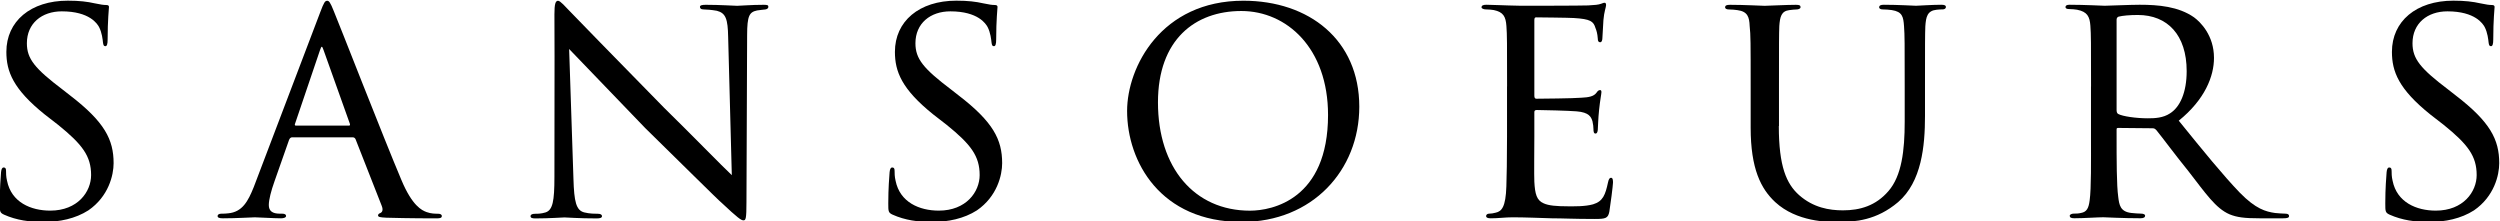
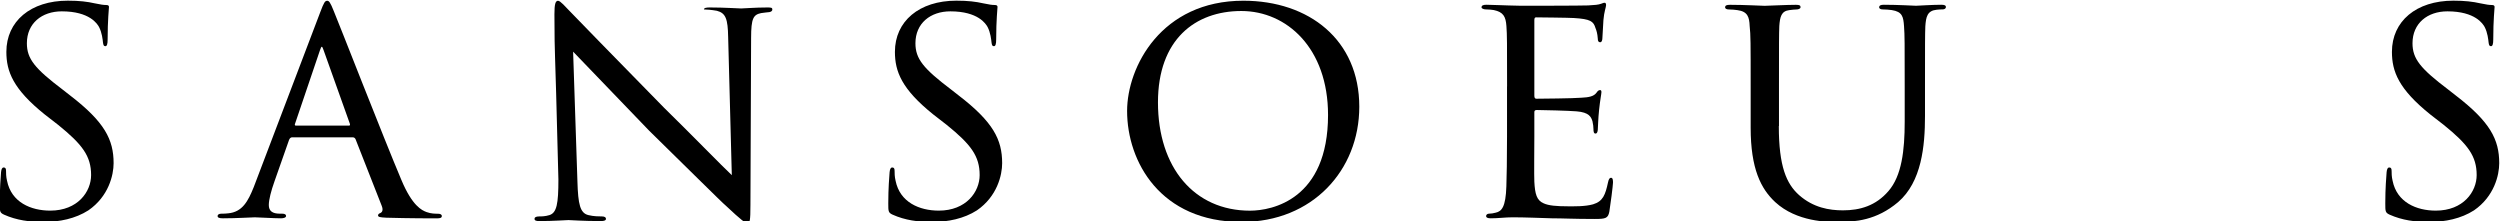
<svg xmlns="http://www.w3.org/2000/svg" version="1.1" id="Layer_1" x="0px" y="0px" viewBox="0 0 452 40" style="enable-background:new 0 0 452 40;" xml:space="preserve">
  <g>
    <path d="M0.73,38.81c-0.78-0.36-0.78-0.6-0.78-2.04c0-2.76,0.18-4.8,0.24-5.65c0.06-0.54,0.18-0.84,0.48-0.84s0.42,0.18,0.42,0.6   c0,0.36,0,1.08,0.18,1.8c0.78,3.9,4.32,5.4,7.81,5.4c4.98,0,7.39-3.42,7.39-6.43c0-3.42-1.56-5.52-5.95-9.07l-2.4-1.86   c-5.77-4.62-6.97-7.81-6.97-11.35c0-5.52,4.38-9.25,11.11-9.25c2.1,0,3.54,0.18,4.86,0.48c1.14,0.24,1.62,0.3,2.04,0.3   s0.54,0.12,0.54,0.36c0,0.24-0.24,2.34-0.24,5.83c0,0.9-0.12,1.26-0.42,1.26c-0.3,0-0.36-0.24-0.42-0.66   c-0.06-0.54-0.18-1.8-0.72-2.82c-0.3-0.54-1.68-2.82-6.73-2.82c-3.6,0-6.31,2.16-6.31,5.77c0,2.82,1.44,4.57,6.43,8.35l1.38,1.08   c6.25,4.8,7.87,7.99,7.87,12.25c0,2.16-0.9,6.01-4.56,8.53c-2.34,1.5-5.23,2.1-8.11,2.1C5.36,40.13,3.01,39.83,0.73,38.81z" />
    <path d="M52.86,24.82c-0.3,0-0.48,0.18-0.6,0.48l-2.64,7.51c-0.6,1.68-1.02,3.3-1.02,4.26c0,1.08,0.66,1.56,1.98,1.56   c0.18,0,0.24,0,0.42,0c0.54,0,0.72,0.18,0.72,0.42c0,0.3-0.48,0.42-0.9,0.42c-1.32,0-4.08-0.18-4.75-0.18   c-0.6,0-3.24,0.18-5.77,0.18c-0.66,0-0.96-0.12-0.96-0.42c0-0.24,0.24-0.42,0.72-0.42c0.3,0,0.84,0,1.2-0.06   c2.58-0.24,3.6-2.22,4.62-4.75L57.91,2.18c0.66-1.74,0.84-2.04,1.26-2.04c0.3,0,0.54,0.24,1.2,1.92   C61.21,4.04,69.38,25,72.56,32.51c1.98,4.74,3.72,5.52,4.56,5.83c0.78,0.3,1.62,0.3,2.04,0.3c0.42,0,0.72,0.12,0.72,0.42   c0,0.3-0.24,0.42-0.9,0.42c-0.6,0-5.11,0-9.13-0.12c-1.14-0.06-1.5-0.12-1.5-0.42c0-0.18,0.18-0.36,0.42-0.42   c0.24-0.12,0.6-0.42,0.24-1.32l-4.74-12.07c-0.12-0.18-0.24-0.3-0.48-0.3H52.86z M63.07,22.72c0.24,0,0.24-0.18,0.18-0.36   L58.51,9.08c-0.3-0.84-0.36-0.84-0.66,0l-4.5,13.27c-0.12,0.24,0,0.36,0.12,0.36H63.07z" />
-     <path d="M100.24,2.6c0-1.86,0.18-2.46,0.66-2.46c0.42,0,1.44,1.2,1.86,1.62c0.54,0.6,8.89,9.13,17.3,17.72   c4.68,4.57,10.69,10.75,12.25,12.19l-0.66-24.98c-0.06-3.24-0.42-4.32-2.04-4.74c-1.02-0.18-1.92-0.24-2.34-0.24   c-0.6,0-0.72-0.24-0.72-0.48c0-0.3,0.48-0.36,1.08-0.36c2.58,0,5.11,0.18,5.65,0.18c0.6,0,2.46-0.18,4.8-0.18   c0.66,0,0.84,0.06,0.84,0.36c0,0.24-0.18,0.42-0.54,0.48c-0.36,0.06-0.84,0.06-1.5,0.18c-1.38,0.3-1.8,0.9-1.8,4.5l-0.12,30.15   c0,3-0.12,3.3-0.54,3.3c-0.42,0-1.02-0.42-3.96-3.18c-0.24-0.12-8.59-8.41-13.81-13.51c-6.25-6.49-12.25-12.73-13.75-14.29   l0.78,23.48c0.12,4.14,0.48,5.71,1.98,6.07c0.96,0.24,1.98,0.24,2.46,0.24s0.72,0.18,0.72,0.42c0,0.3-0.3,0.42-0.96,0.42   c-3.24,0-5.41-0.18-5.83-0.18c-0.42,0-2.64,0.18-5.23,0.18c-0.54,0-0.9-0.06-0.9-0.42c0-0.24,0.24-0.42,0.84-0.42   c0.42,0,1.08,0,1.86-0.24c1.32-0.42,1.62-2.04,1.62-6.43C100.24,3.32,100.3,12.57,100.24,2.6z" />
+     <path d="M100.24,2.6c0-1.86,0.18-2.46,0.66-2.46c0.42,0,1.44,1.2,1.86,1.62c0.54,0.6,8.89,9.13,17.3,17.72   c4.68,4.57,10.69,10.75,12.25,12.19l-0.66-24.98c-0.06-3.24-0.42-4.32-2.04-4.74c-1.02-0.18-1.92-0.24-2.34-0.24   c0-0.3,0.48-0.36,1.08-0.36c2.58,0,5.11,0.18,5.65,0.18c0.6,0,2.46-0.18,4.8-0.18   c0.66,0,0.84,0.06,0.84,0.36c0,0.24-0.18,0.42-0.54,0.48c-0.36,0.06-0.84,0.06-1.5,0.18c-1.38,0.3-1.8,0.9-1.8,4.5l-0.12,30.15   c0,3-0.12,3.3-0.54,3.3c-0.42,0-1.02-0.42-3.96-3.18c-0.24-0.12-8.59-8.41-13.81-13.51c-6.25-6.49-12.25-12.73-13.75-14.29   l0.78,23.48c0.12,4.14,0.48,5.71,1.98,6.07c0.96,0.24,1.98,0.24,2.46,0.24s0.72,0.18,0.72,0.42c0,0.3-0.3,0.42-0.96,0.42   c-3.24,0-5.41-0.18-5.83-0.18c-0.42,0-2.64,0.18-5.23,0.18c-0.54,0-0.9-0.06-0.9-0.42c0-0.24,0.24-0.42,0.84-0.42   c0.42,0,1.08,0,1.86-0.24c1.32-0.42,1.62-2.04,1.62-6.43C100.24,3.32,100.3,12.57,100.24,2.6z" />
    <path d="M161.38,38.81c-0.78-0.36-0.78-0.6-0.78-2.04c0-2.76,0.18-4.8,0.24-5.65c0.06-0.54,0.18-0.84,0.48-0.84   c0.3,0,0.42,0.18,0.42,0.6c0,0.36,0,1.08,0.18,1.8c0.78,3.9,4.32,5.4,7.81,5.4c4.98,0,7.39-3.42,7.39-6.43   c0-3.42-1.56-5.52-5.95-9.07l-2.4-1.86c-5.77-4.62-6.97-7.81-6.97-11.35c0-5.52,4.38-9.25,11.11-9.25c2.1,0,3.54,0.18,4.86,0.48   c1.14,0.24,1.62,0.3,2.04,0.3c0.42,0,0.54,0.12,0.54,0.36c0,0.24-0.24,2.34-0.24,5.83c0,0.9-0.12,1.26-0.42,1.26   c-0.3,0-0.36-0.24-0.42-0.66c-0.06-0.54-0.18-1.8-0.72-2.82c-0.3-0.54-1.68-2.82-6.73-2.82c-3.6,0-6.31,2.16-6.31,5.77   c0,2.82,1.44,4.57,6.43,8.35l1.38,1.08c6.25,4.8,7.87,7.99,7.87,12.25c0,2.16-0.9,6.01-4.56,8.53c-2.34,1.5-5.23,2.1-8.11,2.1   C166,40.13,163.66,39.83,161.38,38.81z" />
    <path d="M203.78,20.07c0-7.99,6.19-19.94,21.02-19.94c11.89,0,20.96,7.09,20.96,19.16c0,11.47-8.47,20.84-21.26,20.84   C209.78,40.13,203.78,29.2,203.78,20.07z M240.11,20.79c0-12.07-7.45-18.8-15.68-18.8c-8.35,0-15.07,5.16-15.07,16.52   c0,11.77,6.55,19.58,16.64,19.58C230.02,38.09,240.11,36.05,240.11,20.79z" />
    <path d="M272.48,15.63c0-7.87,0-9.31-0.12-10.93c-0.12-1.68-0.54-2.52-2.28-2.88c-0.36-0.06-0.96-0.12-1.44-0.12   c-0.42,0-0.78-0.18-0.78-0.36c0-0.36,0.3-0.48,0.9-0.48c1.2,0,2.82,0.12,6.19,0.18c0.3,0,10.99,0,12.19-0.06   c1.2-0.06,1.86-0.12,2.34-0.3c0.36-0.12,0.42-0.18,0.66-0.18c0.12,0,0.24,0.12,0.24,0.42c0,0.36-0.36,1.2-0.48,2.7   c-0.06,1.02-0.12,1.98-0.18,3.12c0,0.54-0.12,0.9-0.42,0.9c-0.3,0-0.42-0.24-0.42-0.66c-0.06-0.9-0.24-1.5-0.42-1.92   c-0.36-1.2-0.9-1.62-3.9-1.8c-0.78-0.06-6.73-0.12-6.85-0.12c-0.18,0-0.3,0.12-0.3,0.48v13.63c0,0.36,0.06,0.6,0.36,0.6   c0.72,0,6.85-0.06,8.11-0.18c1.38-0.06,2.28-0.24,2.76-0.9c0.24-0.36,0.42-0.48,0.66-0.48c0.12,0,0.24,0.06,0.24,0.36   c0,0.3-0.24,1.44-0.42,3.18c-0.18,1.68-0.18,2.88-0.24,3.66c-0.06,0.48-0.18,0.66-0.42,0.66c-0.3,0-0.36-0.36-0.36-0.78   c0-0.36-0.06-0.96-0.18-1.44c-0.24-0.78-0.6-1.62-2.88-1.8c-1.38-0.12-6.25-0.24-7.21-0.24c-0.36,0-0.42,0.18-0.42,0.42v4.38   c0,1.86-0.06,7.15,0,8.17c0.12,2.22,0.42,3.36,1.68,3.9c0.9,0.42,2.34,0.54,4.38,0.54c1.14,0,3.06,0.06,4.56-0.36   c1.8-0.54,2.22-1.74,2.7-3.96c0.12-0.6,0.3-0.84,0.54-0.84c0.36,0,0.36,0.54,0.36,0.9c0,0.42-0.48,4.2-0.66,5.23   c-0.24,1.2-0.66,1.32-2.64,1.32c-3.96,0-5.65-0.12-7.75-0.12c-2.1-0.06-4.87-0.18-7.09-0.18c-1.38,0-2.52,0.18-3.96,0.18   c-0.54,0-0.84-0.12-0.84-0.42c0-0.24,0.24-0.42,0.54-0.42c0.36,0,0.78-0.06,1.2-0.18c1.08-0.24,1.8-1.02,1.92-4.75   c0.06-2.04,0.12-4.5,0.12-9.07V15.63z" />
    <path d="M321.61,22.78c0,7.33,1.38,10.45,3.66,12.49c2.58,2.28,5.47,2.76,7.93,2.76c3.12,0,5.95-0.84,8.23-3.48   c2.4-2.76,2.94-7.33,2.94-12.55v-6.37c0-7.87,0-9.25-0.12-10.87c-0.12-1.74-0.3-2.64-2.22-2.94c-0.42-0.06-1.14-0.12-1.68-0.12   c-0.36,0-0.6-0.18-0.6-0.36c0-0.36,0.3-0.48,0.84-0.48c2.58,0,5.58,0.18,5.83,0.18c0.3,0,2.88-0.18,4.56-0.18   c0.6,0,0.84,0.12,0.84,0.42c0,0.24-0.24,0.42-0.6,0.42s-0.48,0-1.08,0.06c-1.68,0.18-1.92,1.26-2.04,3   c-0.06,1.62-0.06,3-0.06,10.87v5.35c0,5.4-0.6,11.89-4.86,15.56c-3.9,3.3-7.75,3.6-10.99,3.6c-1.68,0-7.33,0-11.23-3.6   c-2.58-2.4-4.44-6.01-4.44-13.45v-7.45c0-7.93,0-9.31-0.18-10.93c-0.06-1.62-0.36-2.64-2.22-2.88c-0.36-0.06-1.08-0.12-1.56-0.12   c-0.42,0-0.66-0.18-0.66-0.36c0-0.36,0.24-0.48,0.9-0.48c2.58,0,5.83,0.18,6.25,0.18c0.48,0,4.02-0.18,5.65-0.18   c0.66,0,0.84,0.12,0.84,0.42c0,0.3-0.42,0.42-0.72,0.42c-0.36,0-0.84,0.06-1.32,0.12c-1.44,0.18-1.68,1.2-1.8,2.88   c-0.06,1.62-0.06,3-0.06,10.93V22.78z" />
-     <path d="M378.06,15.63c0-7.93,0-9.37-0.12-10.99c-0.12-1.62-0.54-2.52-2.4-2.88c-0.36-0.06-0.96-0.12-1.44-0.12   c-0.42,0-0.66-0.12-0.66-0.36c0-0.24,0.18-0.42,0.72-0.42c2.58,0,6.25,0.18,6.37,0.18c0.54,0,4.62-0.18,6.31-0.18   c3.36,0,7.03,0.3,9.85,2.28c1.14,0.84,3.6,3.24,3.6,7.33c0,3.3-1.62,7.51-6.37,11.35c4.38,5.41,7.99,9.85,11.05,13.03   c2.88,2.94,4.69,3.42,6.37,3.66c0.42,0.06,1.68,0.12,1.86,0.12c0.48,0,0.66,0.18,0.66,0.42c0,0.3-0.24,0.42-1.08,0.42h-4.2   c-2.82,0-4.14-0.18-5.47-0.72c-2.52-1.08-4.32-3.78-7.45-7.81c-2.34-2.88-4.74-6.13-5.77-7.39c-0.24-0.24-0.36-0.36-0.72-0.36   l-6.19-0.06c-0.24,0-0.3,0.06-0.3,0.3v0.84c0,4.8,0,9.19,0.3,11.35c0.18,1.44,0.36,2.64,2.34,2.88c0.6,0.06,1.26,0.12,1.74,0.12   c0.54,0,0.78,0.18,0.78,0.36c0,0.3-0.24,0.48-0.84,0.48c-3.12,0-6.49-0.18-6.73-0.18c-0.96,0-3.6,0.18-5.22,0.18   c-0.6,0-0.84-0.12-0.84-0.48c0-0.18,0.36-0.36,0.72-0.36c0.42,0,0.84,0,1.32-0.12c1.02-0.18,1.38-0.84,1.56-2.28   c0.3-2.16,0.24-7.09,0.24-11.59V15.63z M382.68,19.89c0,0.3,0.06,0.6,0.3,0.72c0.78,0.42,3.18,0.78,5.35,0.78   c1.26,0,2.76-0.06,4.02-0.9c1.8-1.14,3-3.78,3-7.63c0-6.55-3.48-10.15-8.83-10.15c-1.5,0-2.76,0.12-3.48,0.3   c-0.18,0.06-0.36,0.24-0.36,0.54V19.89z" />
    <path d="M432.04,38.81c-0.78-0.36-0.78-0.6-0.78-2.04c0-2.76,0.18-4.8,0.24-5.65c0.06-0.54,0.18-0.84,0.48-0.84s0.42,0.18,0.42,0.6   c0,0.36,0,1.08,0.18,1.8c0.78,3.9,4.32,5.4,7.81,5.4c4.99,0,7.39-3.42,7.39-6.43c0-3.42-1.56-5.52-5.95-9.07l-2.4-1.86   c-5.77-4.62-6.97-7.81-6.97-11.35c0-5.52,4.38-9.25,11.11-9.25c2.1,0,3.54,0.18,4.87,0.48c1.14,0.24,1.62,0.3,2.04,0.3   c0.42,0,0.54,0.12,0.54,0.36c0,0.24-0.24,2.34-0.24,5.83c0,0.9-0.12,1.26-0.42,1.26c-0.3,0-0.36-0.24-0.42-0.66   c-0.06-0.54-0.18-1.8-0.72-2.82c-0.3-0.54-1.68-2.82-6.73-2.82c-3.6,0-6.31,2.16-6.31,5.77c0,2.82,1.44,4.57,6.43,8.35l1.38,1.08   c6.25,4.8,7.87,7.99,7.87,12.25c0,2.16-0.9,6.01-4.56,8.53c-2.34,1.5-5.23,2.1-8.11,2.1C436.67,40.13,434.33,39.83,432.04,38.81z" />
  </g>
</svg>